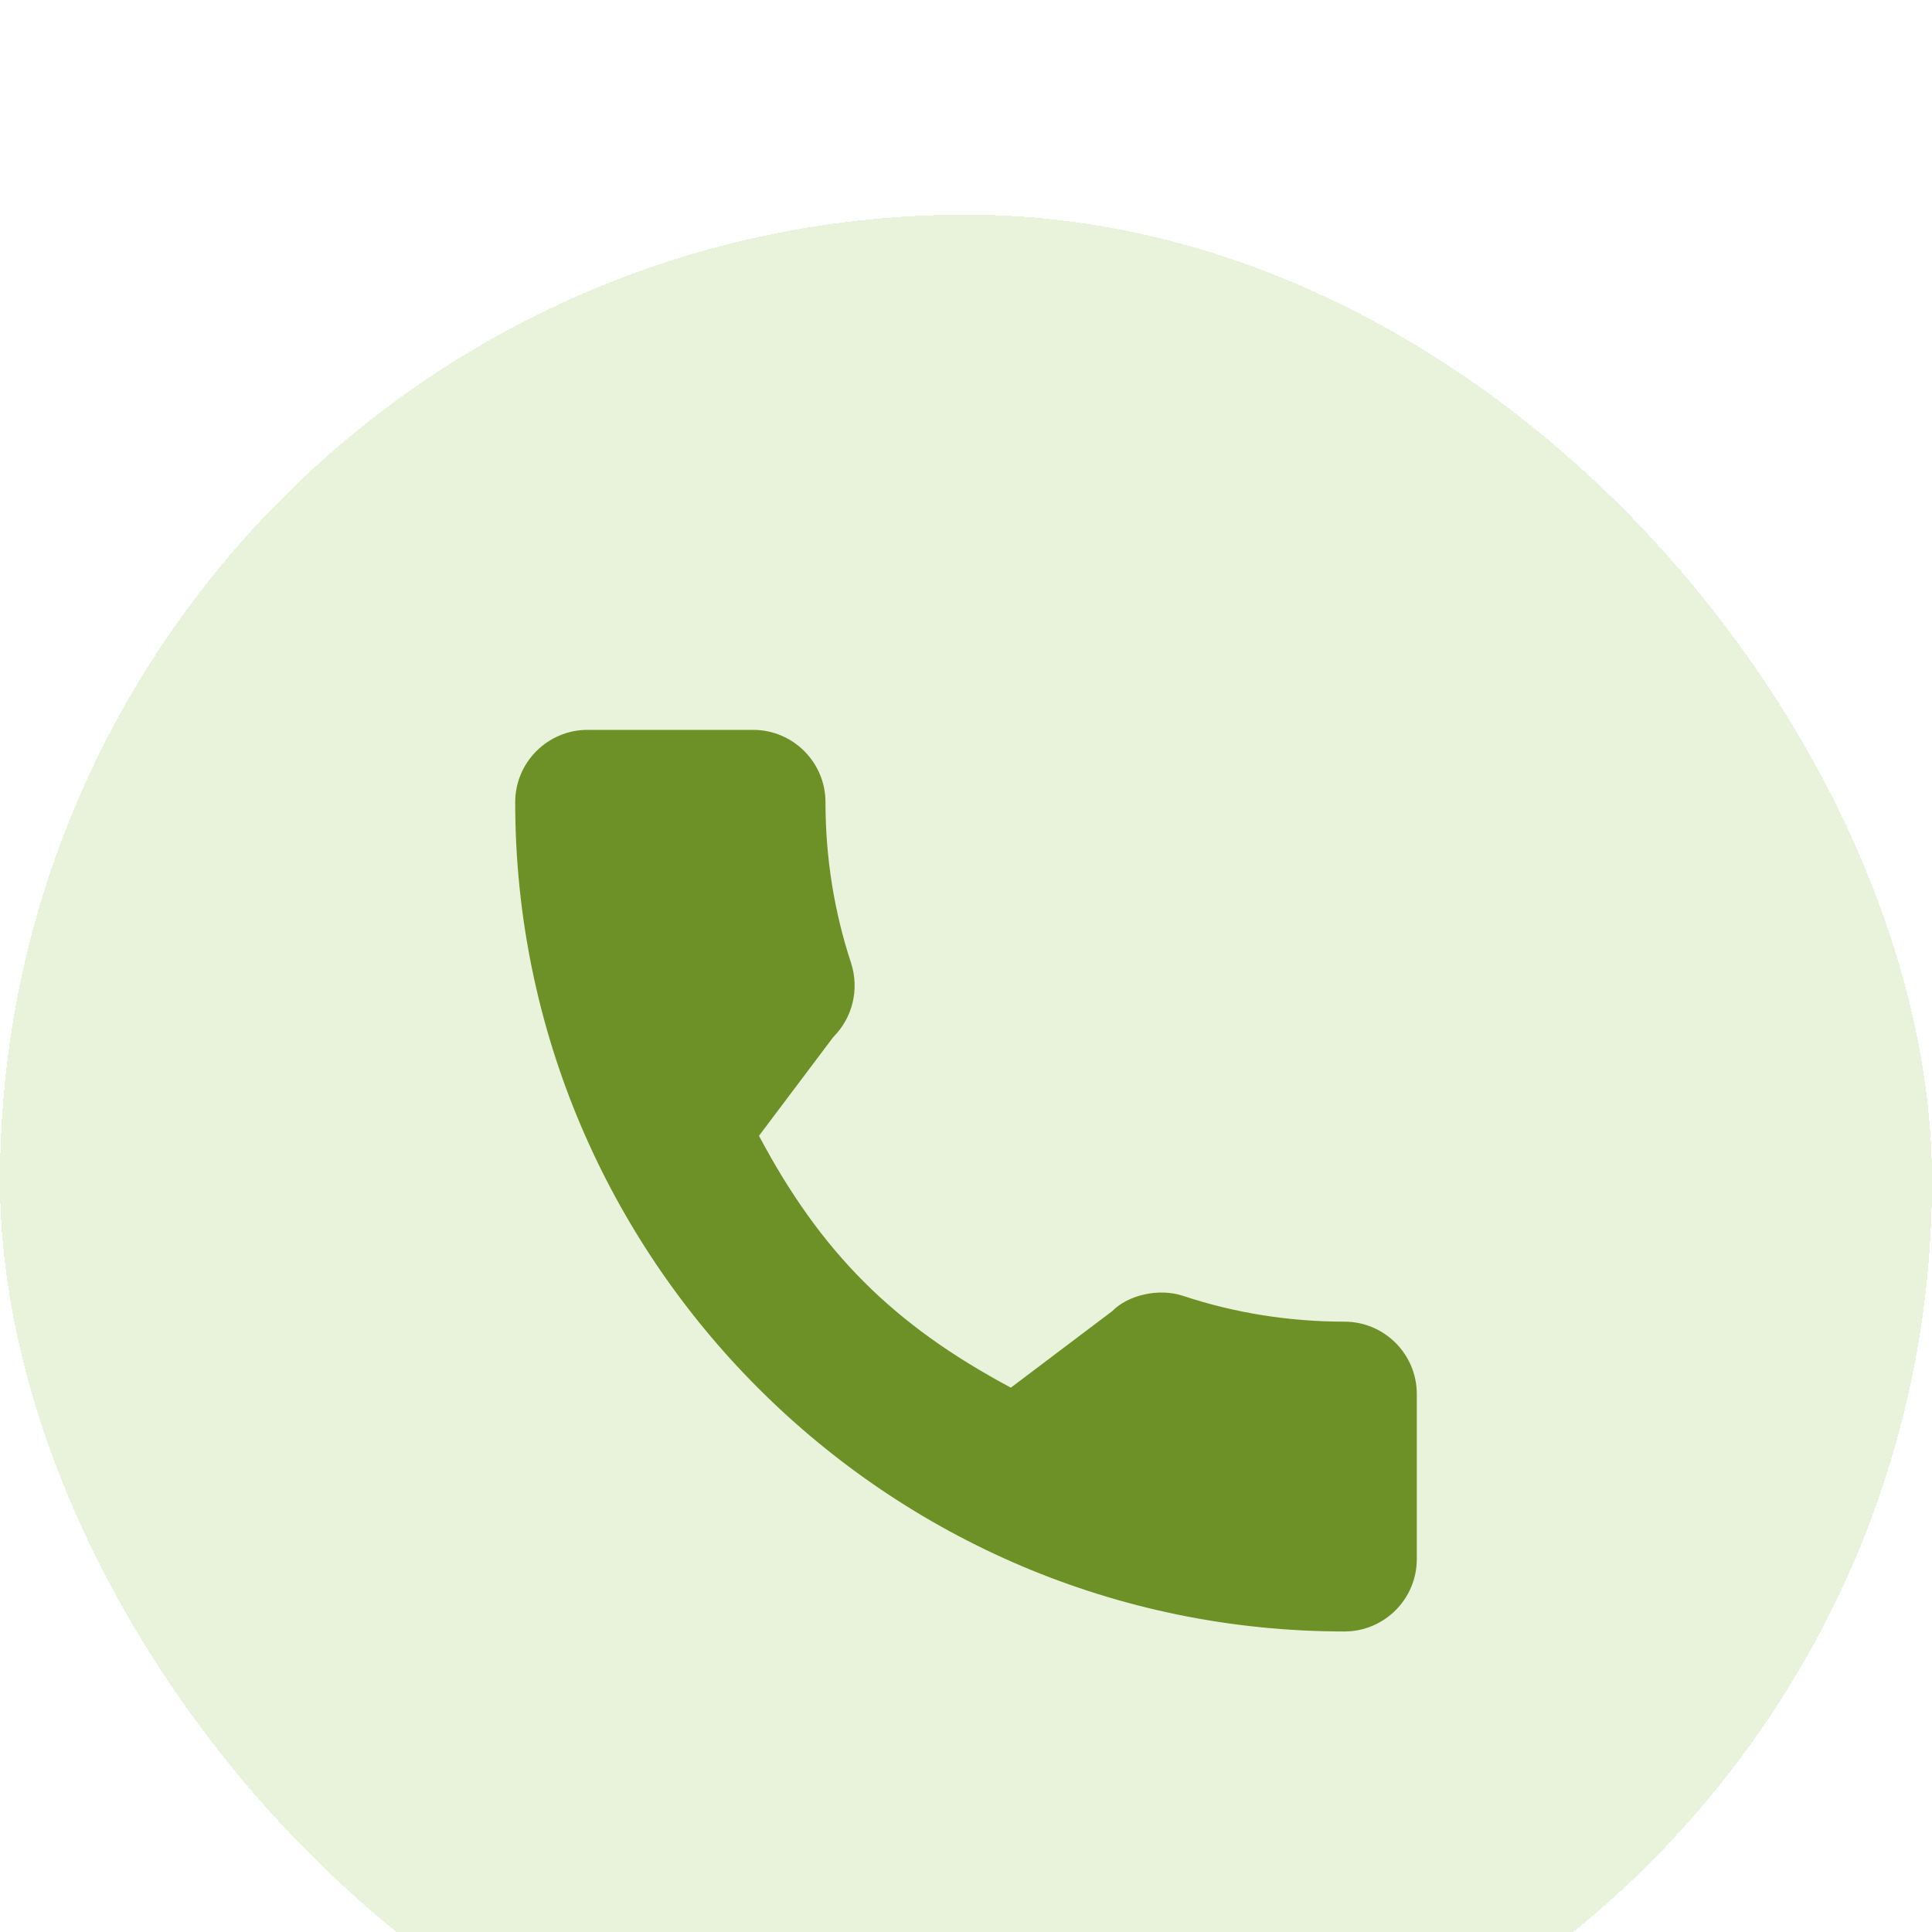
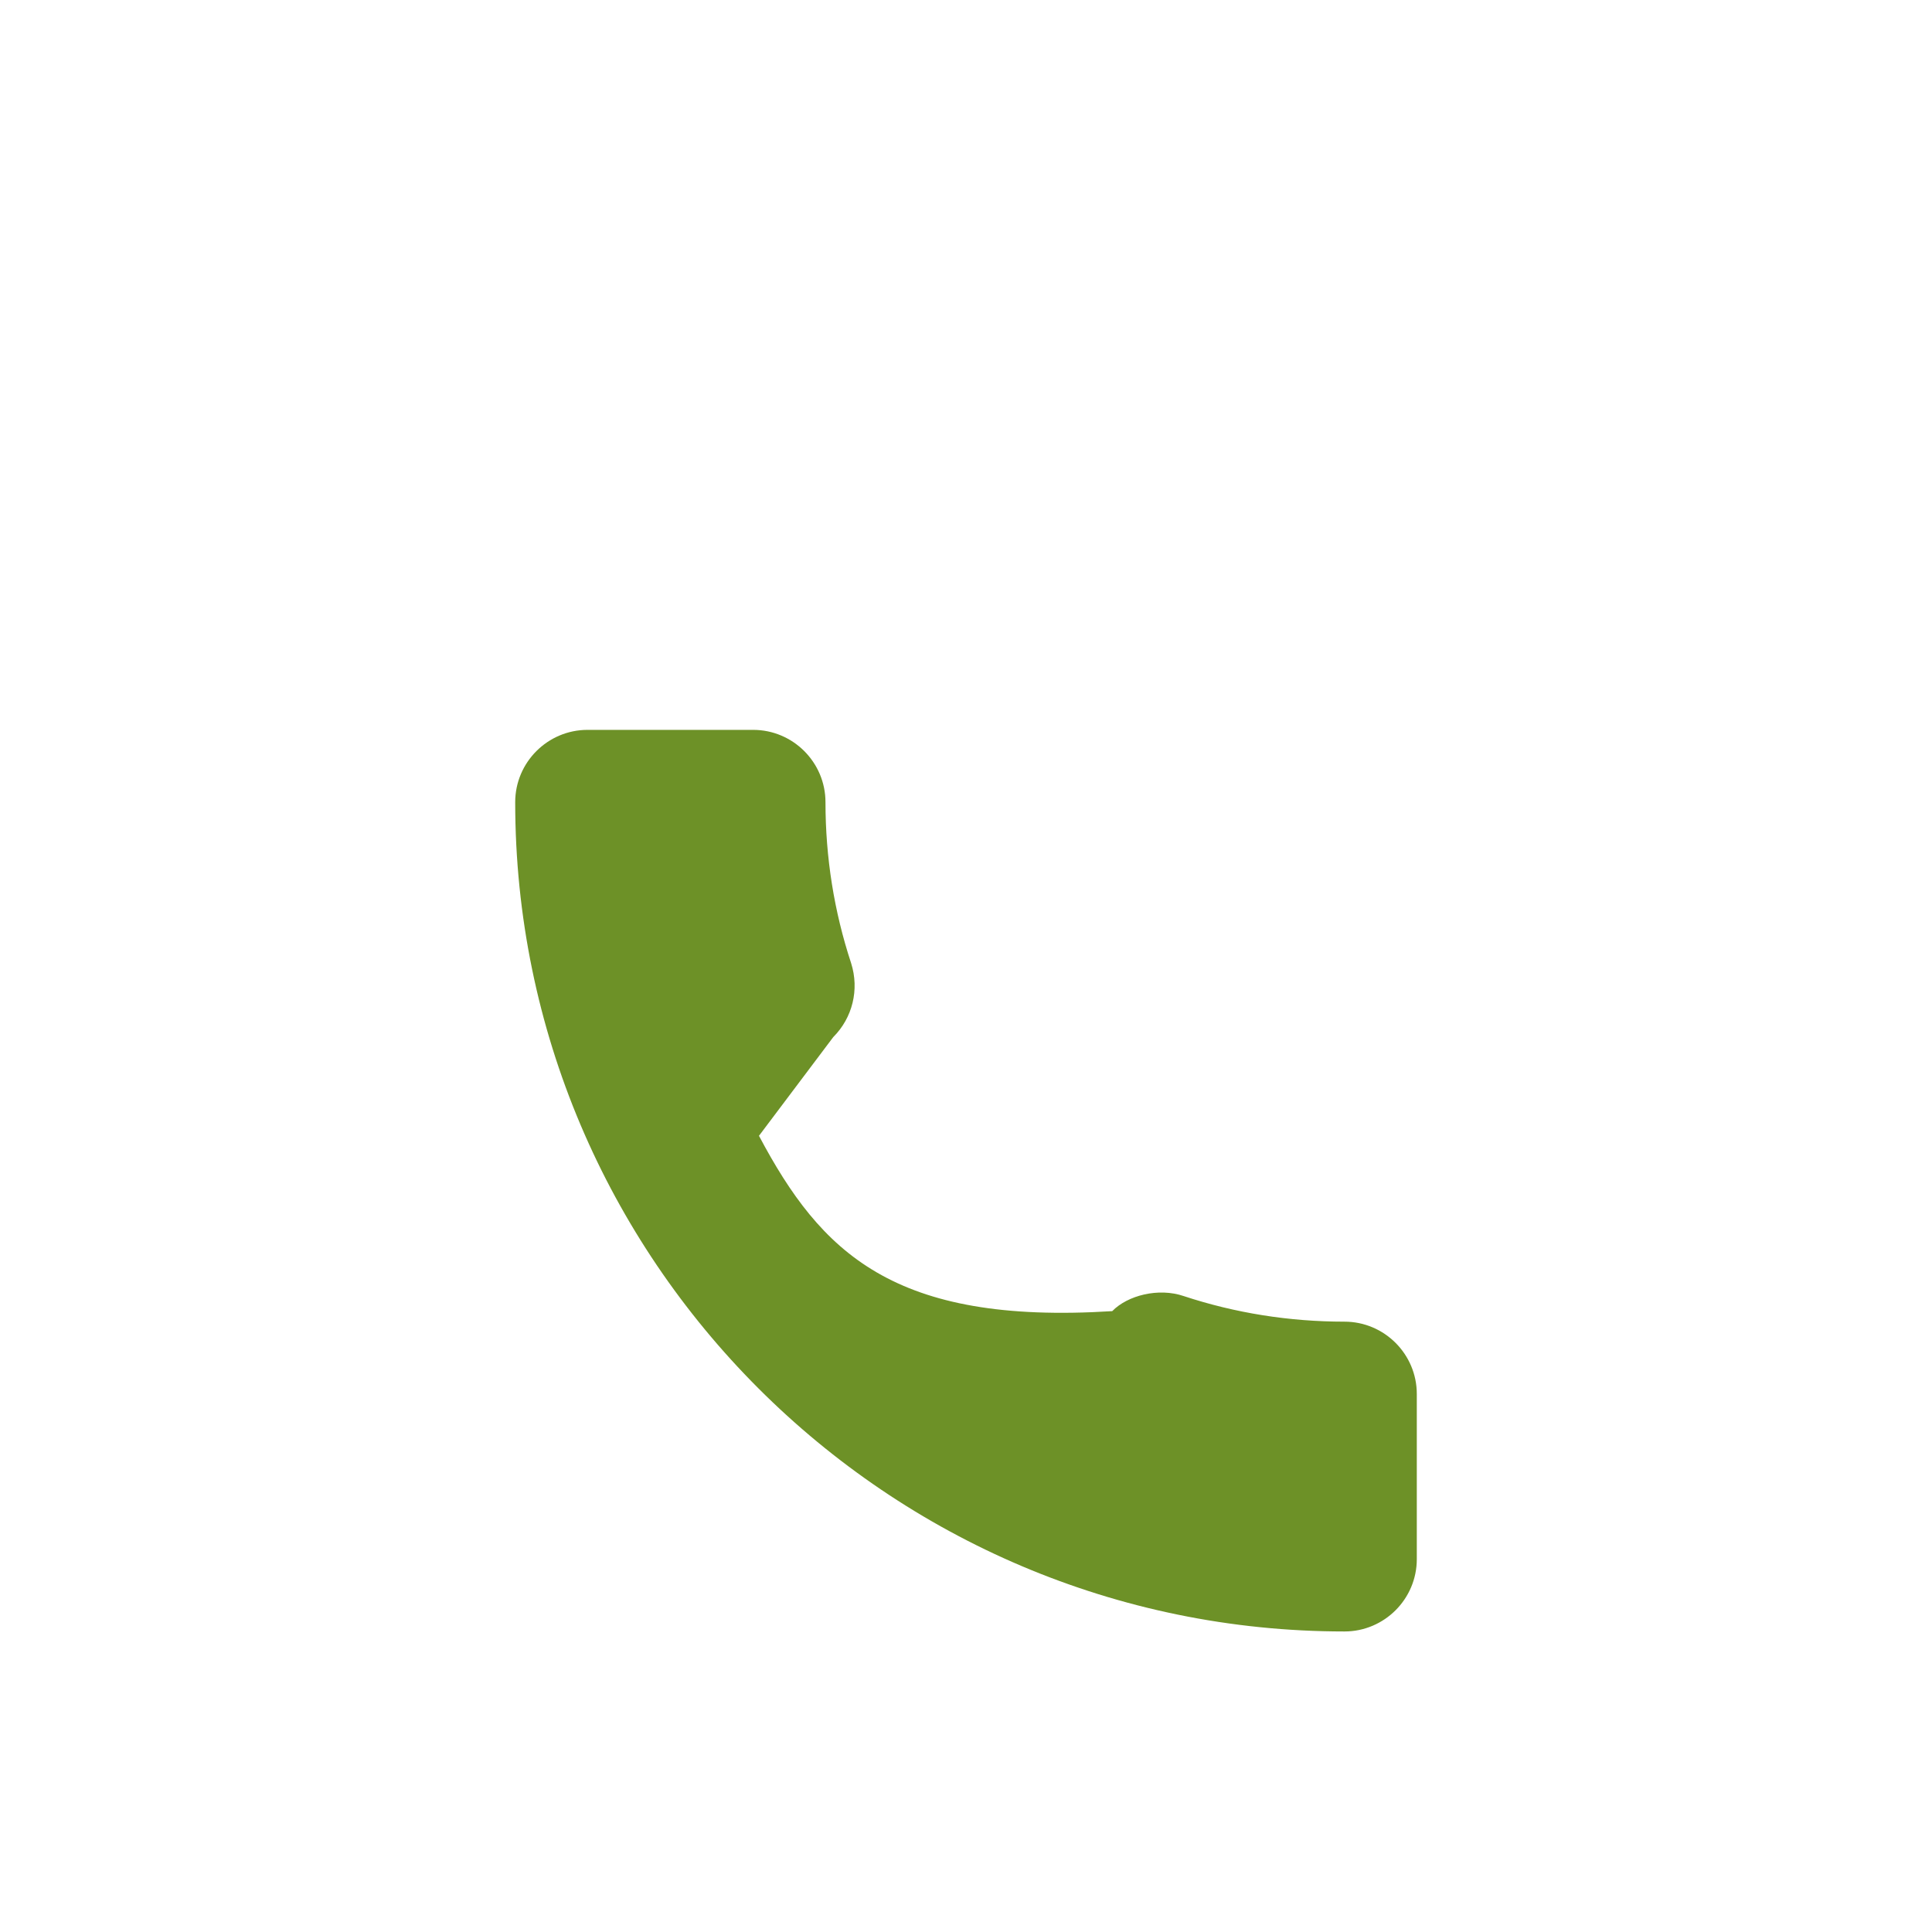
<svg xmlns="http://www.w3.org/2000/svg" width="45" height="45" viewBox="11 6 45 45" fill="none">
  <g filter="url(#filter0_d_758_8882)">
-     <rect x="11" y="6" width="45" height="45" rx="22.5" fill="#E9F2DA" shape-rendering="crispEdges" />
    <g clip-path="url(#clip0_758_8882)">
-       <path d="M42.315 31.784C41.029 31.784 39.767 31.583 38.571 31.188C37.984 30.988 37.264 31.171 36.906 31.539L34.545 33.321C31.806 31.859 30.12 30.173 28.678 27.455L30.408 25.156C30.857 24.707 31.019 24.051 30.825 23.436C30.428 22.233 30.227 20.971 30.227 19.685C30.227 18.756 29.471 18 28.542 18H24.685C23.756 18 23 18.756 23 19.685C23 30.335 31.665 39 42.315 39C43.244 39 44 38.244 44 37.315V33.469C44 32.54 43.244 31.784 42.315 31.784Z" fill="#6D9127" />
+       <path d="M42.315 31.784C41.029 31.784 39.767 31.583 38.571 31.188C37.984 30.988 37.264 31.171 36.906 31.539C31.806 31.859 30.12 30.173 28.678 27.455L30.408 25.156C30.857 24.707 31.019 24.051 30.825 23.436C30.428 22.233 30.227 20.971 30.227 19.685C30.227 18.756 29.471 18 28.542 18H24.685C23.756 18 23 18.756 23 19.685C23 30.335 31.665 39 42.315 39C43.244 39 44 38.244 44 37.315V33.469C44 32.54 43.244 31.784 42.315 31.784Z" fill="#6D9127" />
    </g>
  </g>
  <defs>
    <filter id="filter0_d_758_8882" x="0.5" y="0.5" width="66" height="66" filterUnits="userSpaceOnUse" color-interpolation-filters="sRGB">
      <feFlood flood-opacity="0" result="BackgroundImageFix" />
      <feColorMatrix in="SourceAlpha" type="matrix" values="0 0 0 0 0 0 0 0 0 0 0 0 0 0 0 0 0 0 127 0" result="hardAlpha" />
      <feOffset dy="5" />
      <feGaussianBlur stdDeviation="5.25" />
      <feComposite in2="hardAlpha" operator="out" />
      <feColorMatrix type="matrix" values="0 0 0 0 0 0 0 0 0 0 0 0 0 0 0 0 0 0 0.12 0" />
      <feBlend mode="normal" in2="BackgroundImageFix" result="effect1_dropShadow_758_8882" />
      <feBlend mode="normal" in="SourceGraphic" in2="effect1_dropShadow_758_8882" result="shape" />
    </filter>
    <clipPath id="clip0_758_8882">
      <rect width="21" height="21" fill="white" transform="translate(23 18)" />
    </clipPath>
  </defs>
</svg>